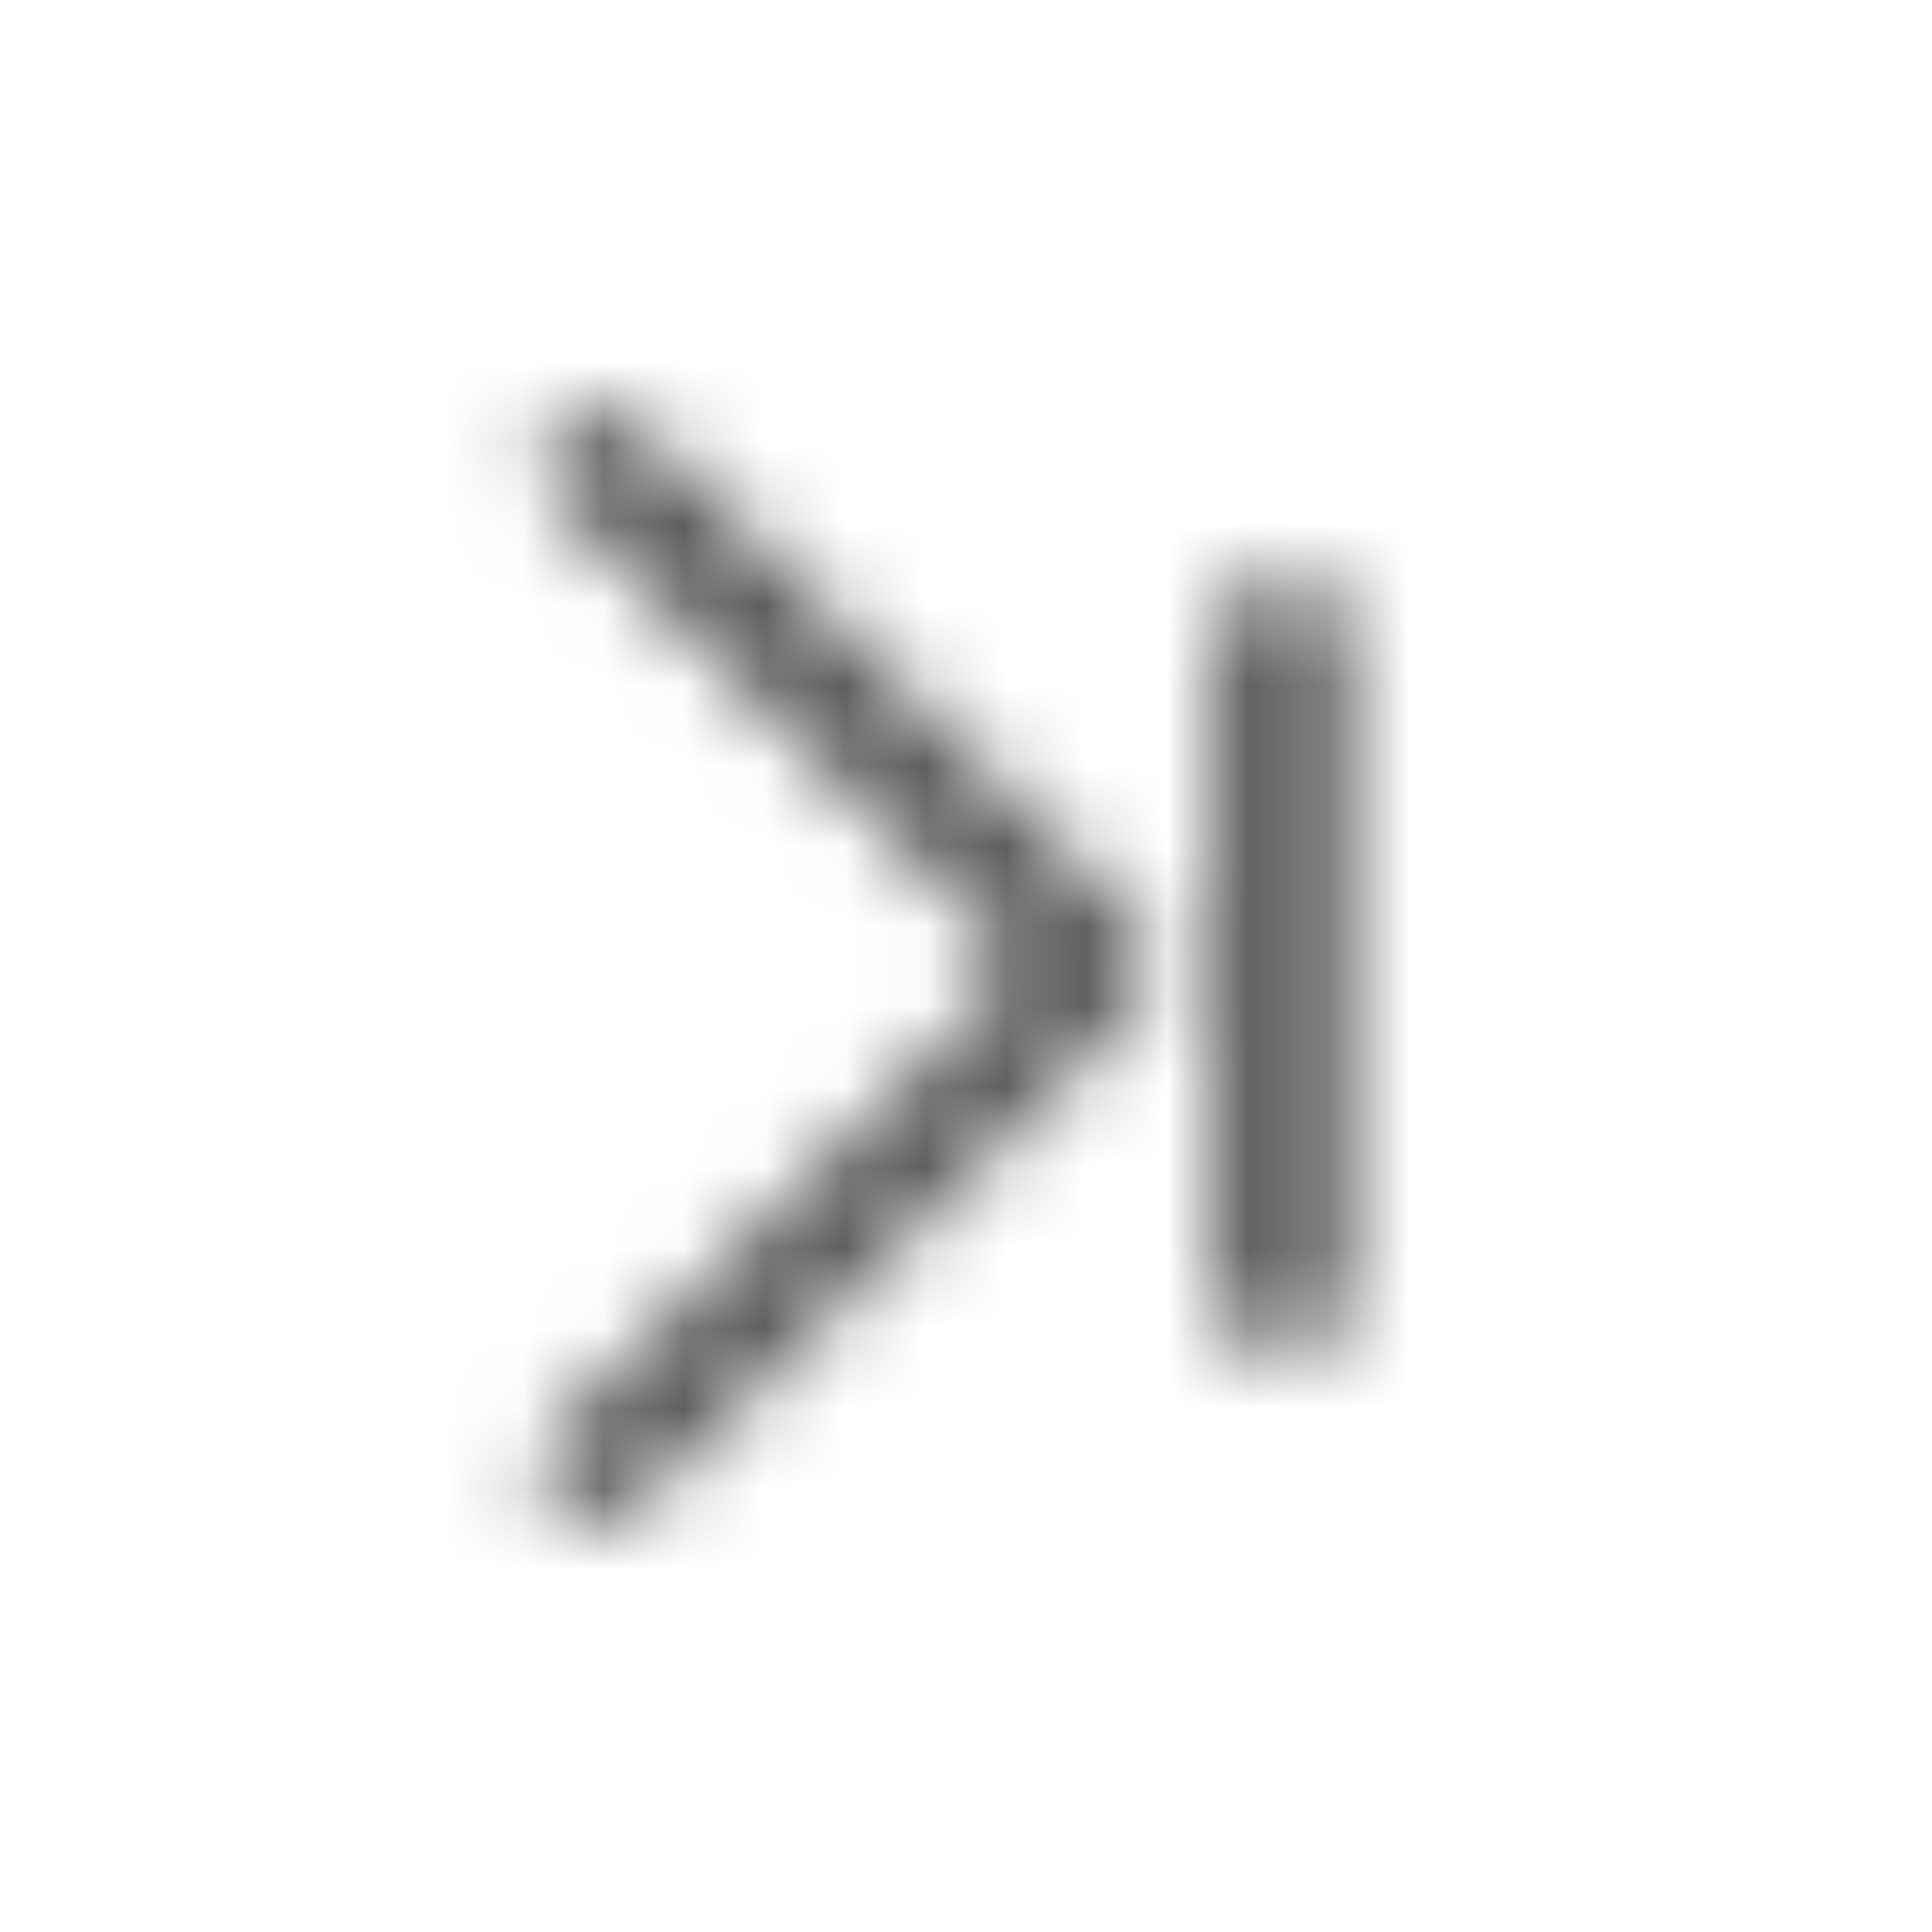
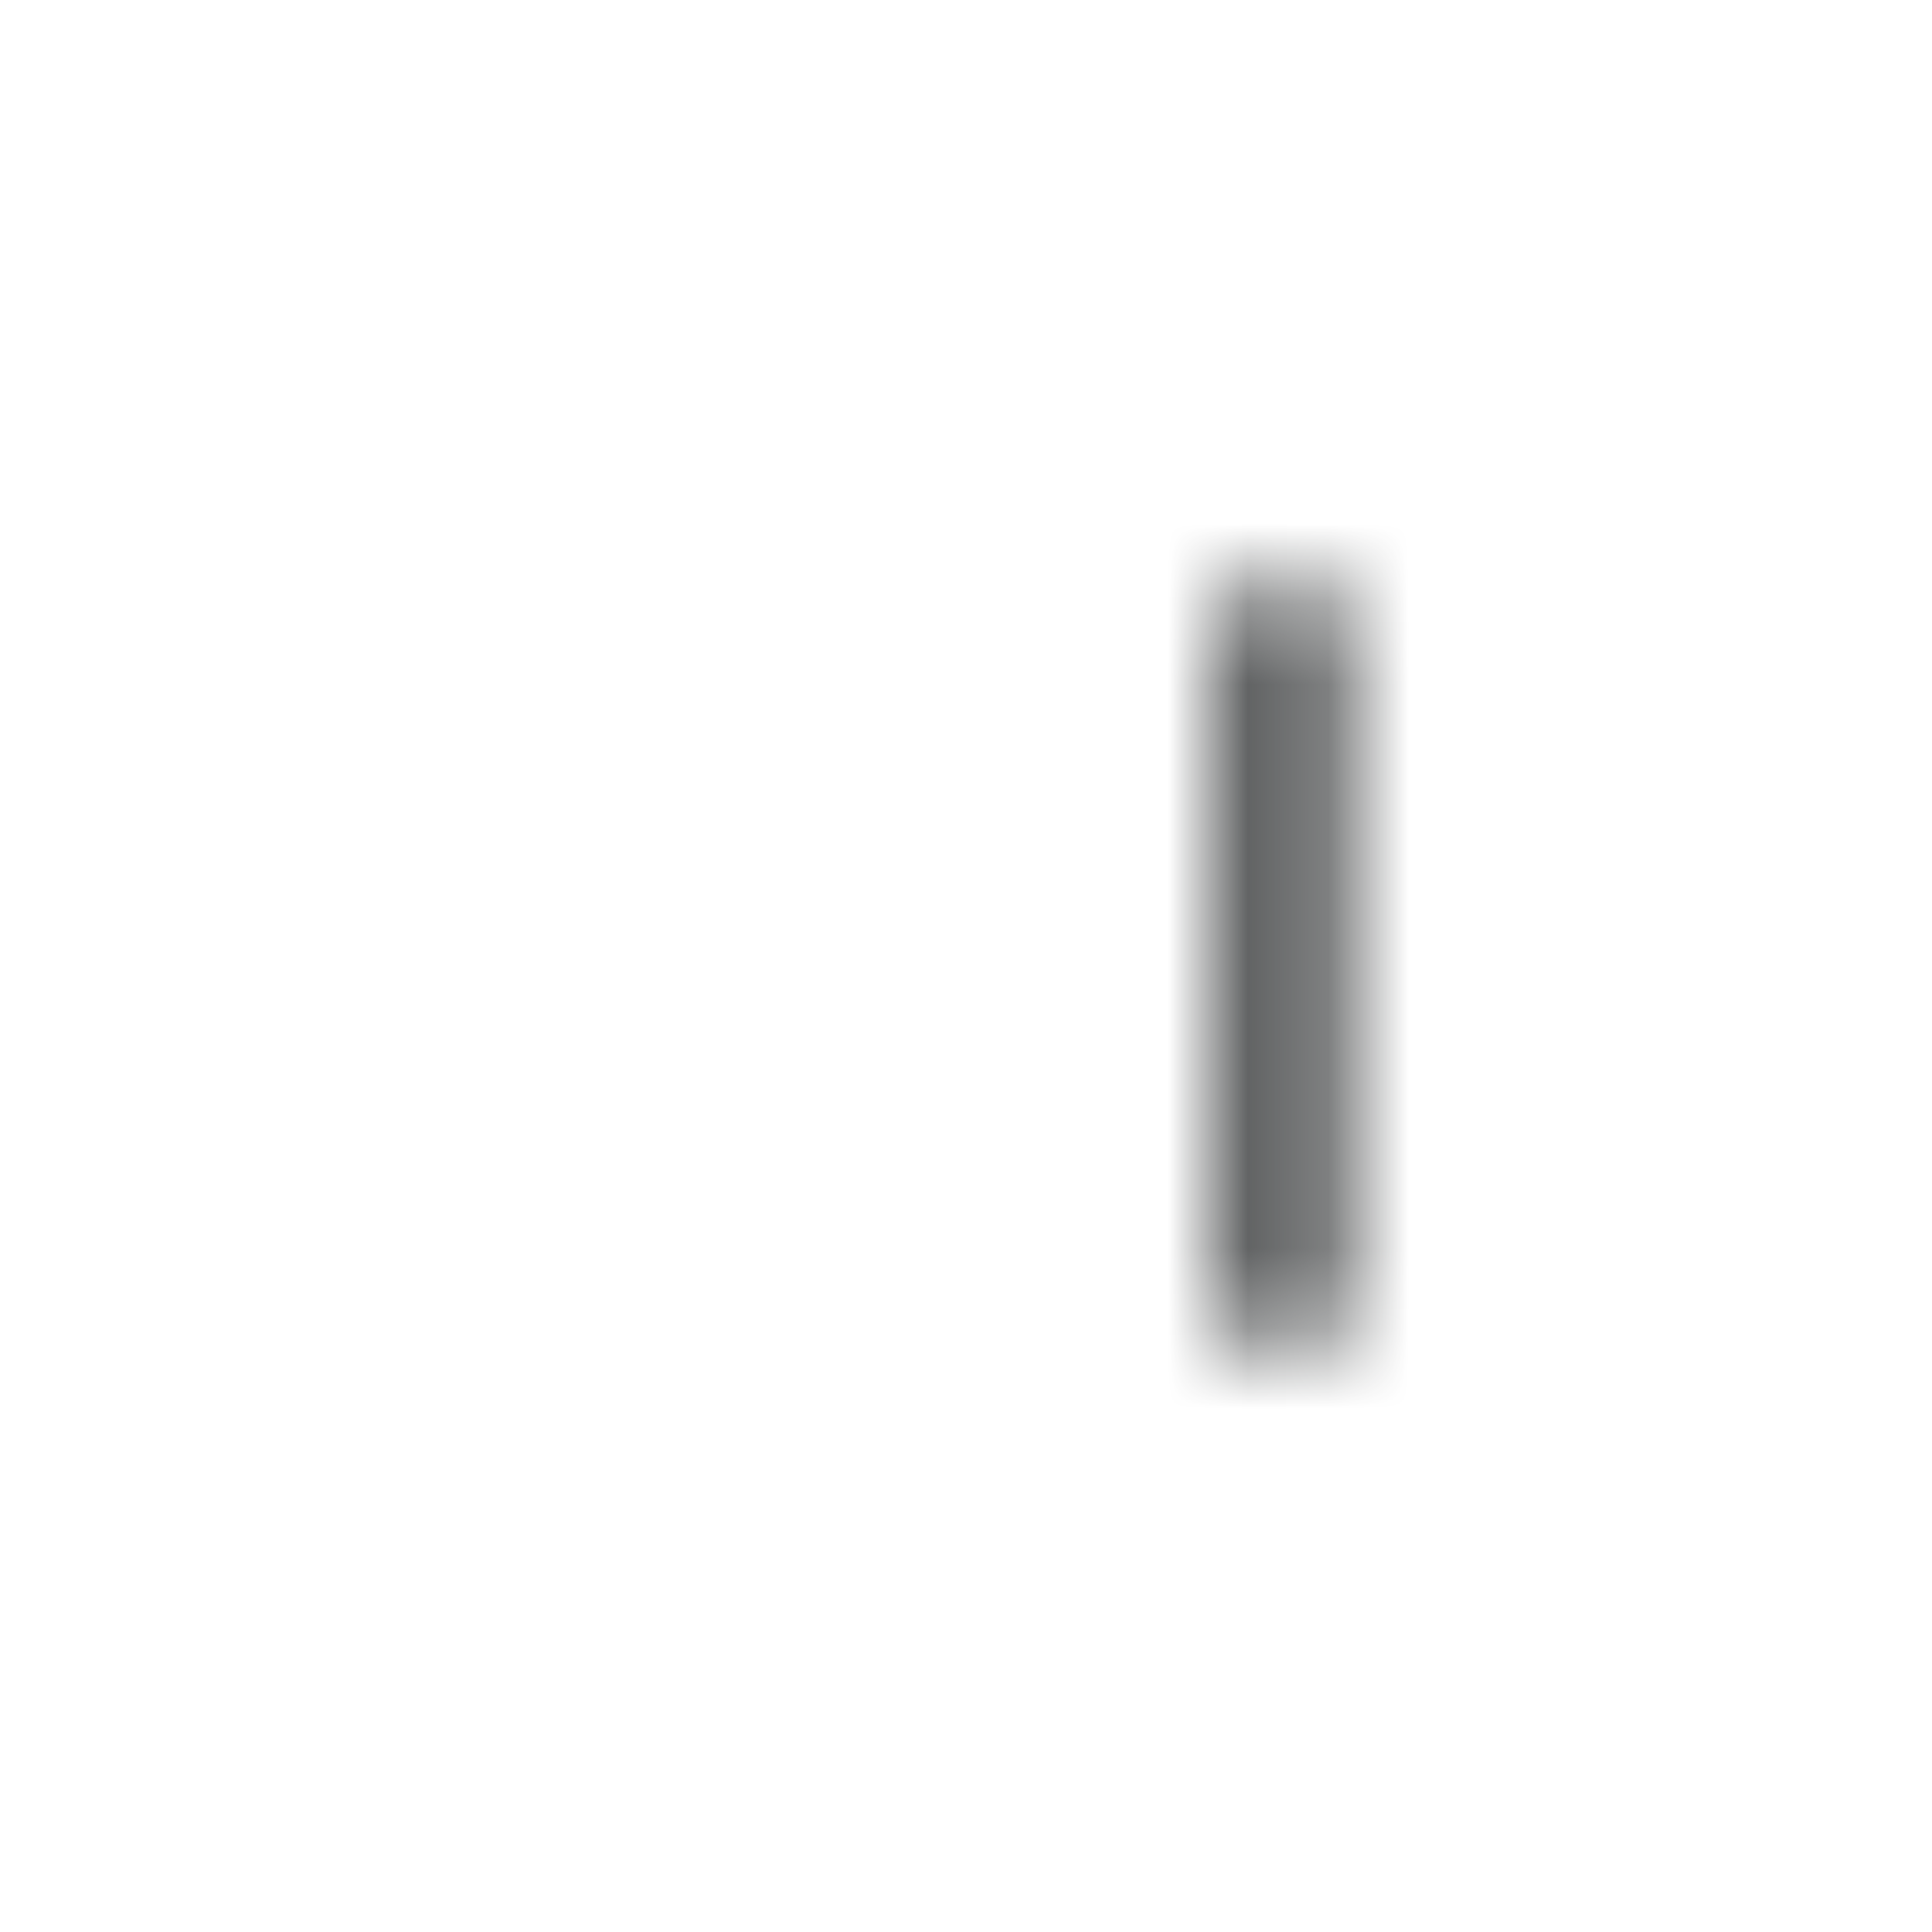
<svg xmlns="http://www.w3.org/2000/svg" width="24" height="24" viewBox="0 0 24 24" fill="none">
  <mask id="a" style="mask-type:alpha" maskUnits="userSpaceOnUse" x="6" y="4" width="11" height="16">
-     <path d="m7.421 5.245-.533.534-.089.088.089.089 6.035 6.034-6.143 6.143.088.088.534.534.088.088.088-.088 6.41-6.41a.5.5 0 0 0 0-.71L7.51 5.156z" fill="#000" stroke="#000" stroke-width=".25" />
    <path stroke="#000" stroke-width="1.5" d="M15.927 7.333v9.333" />
  </mask>
  <g mask="url(#a)">
    <path d="M4.01 4h16v16h-16z" fill="#414344" />
  </g>
</svg>